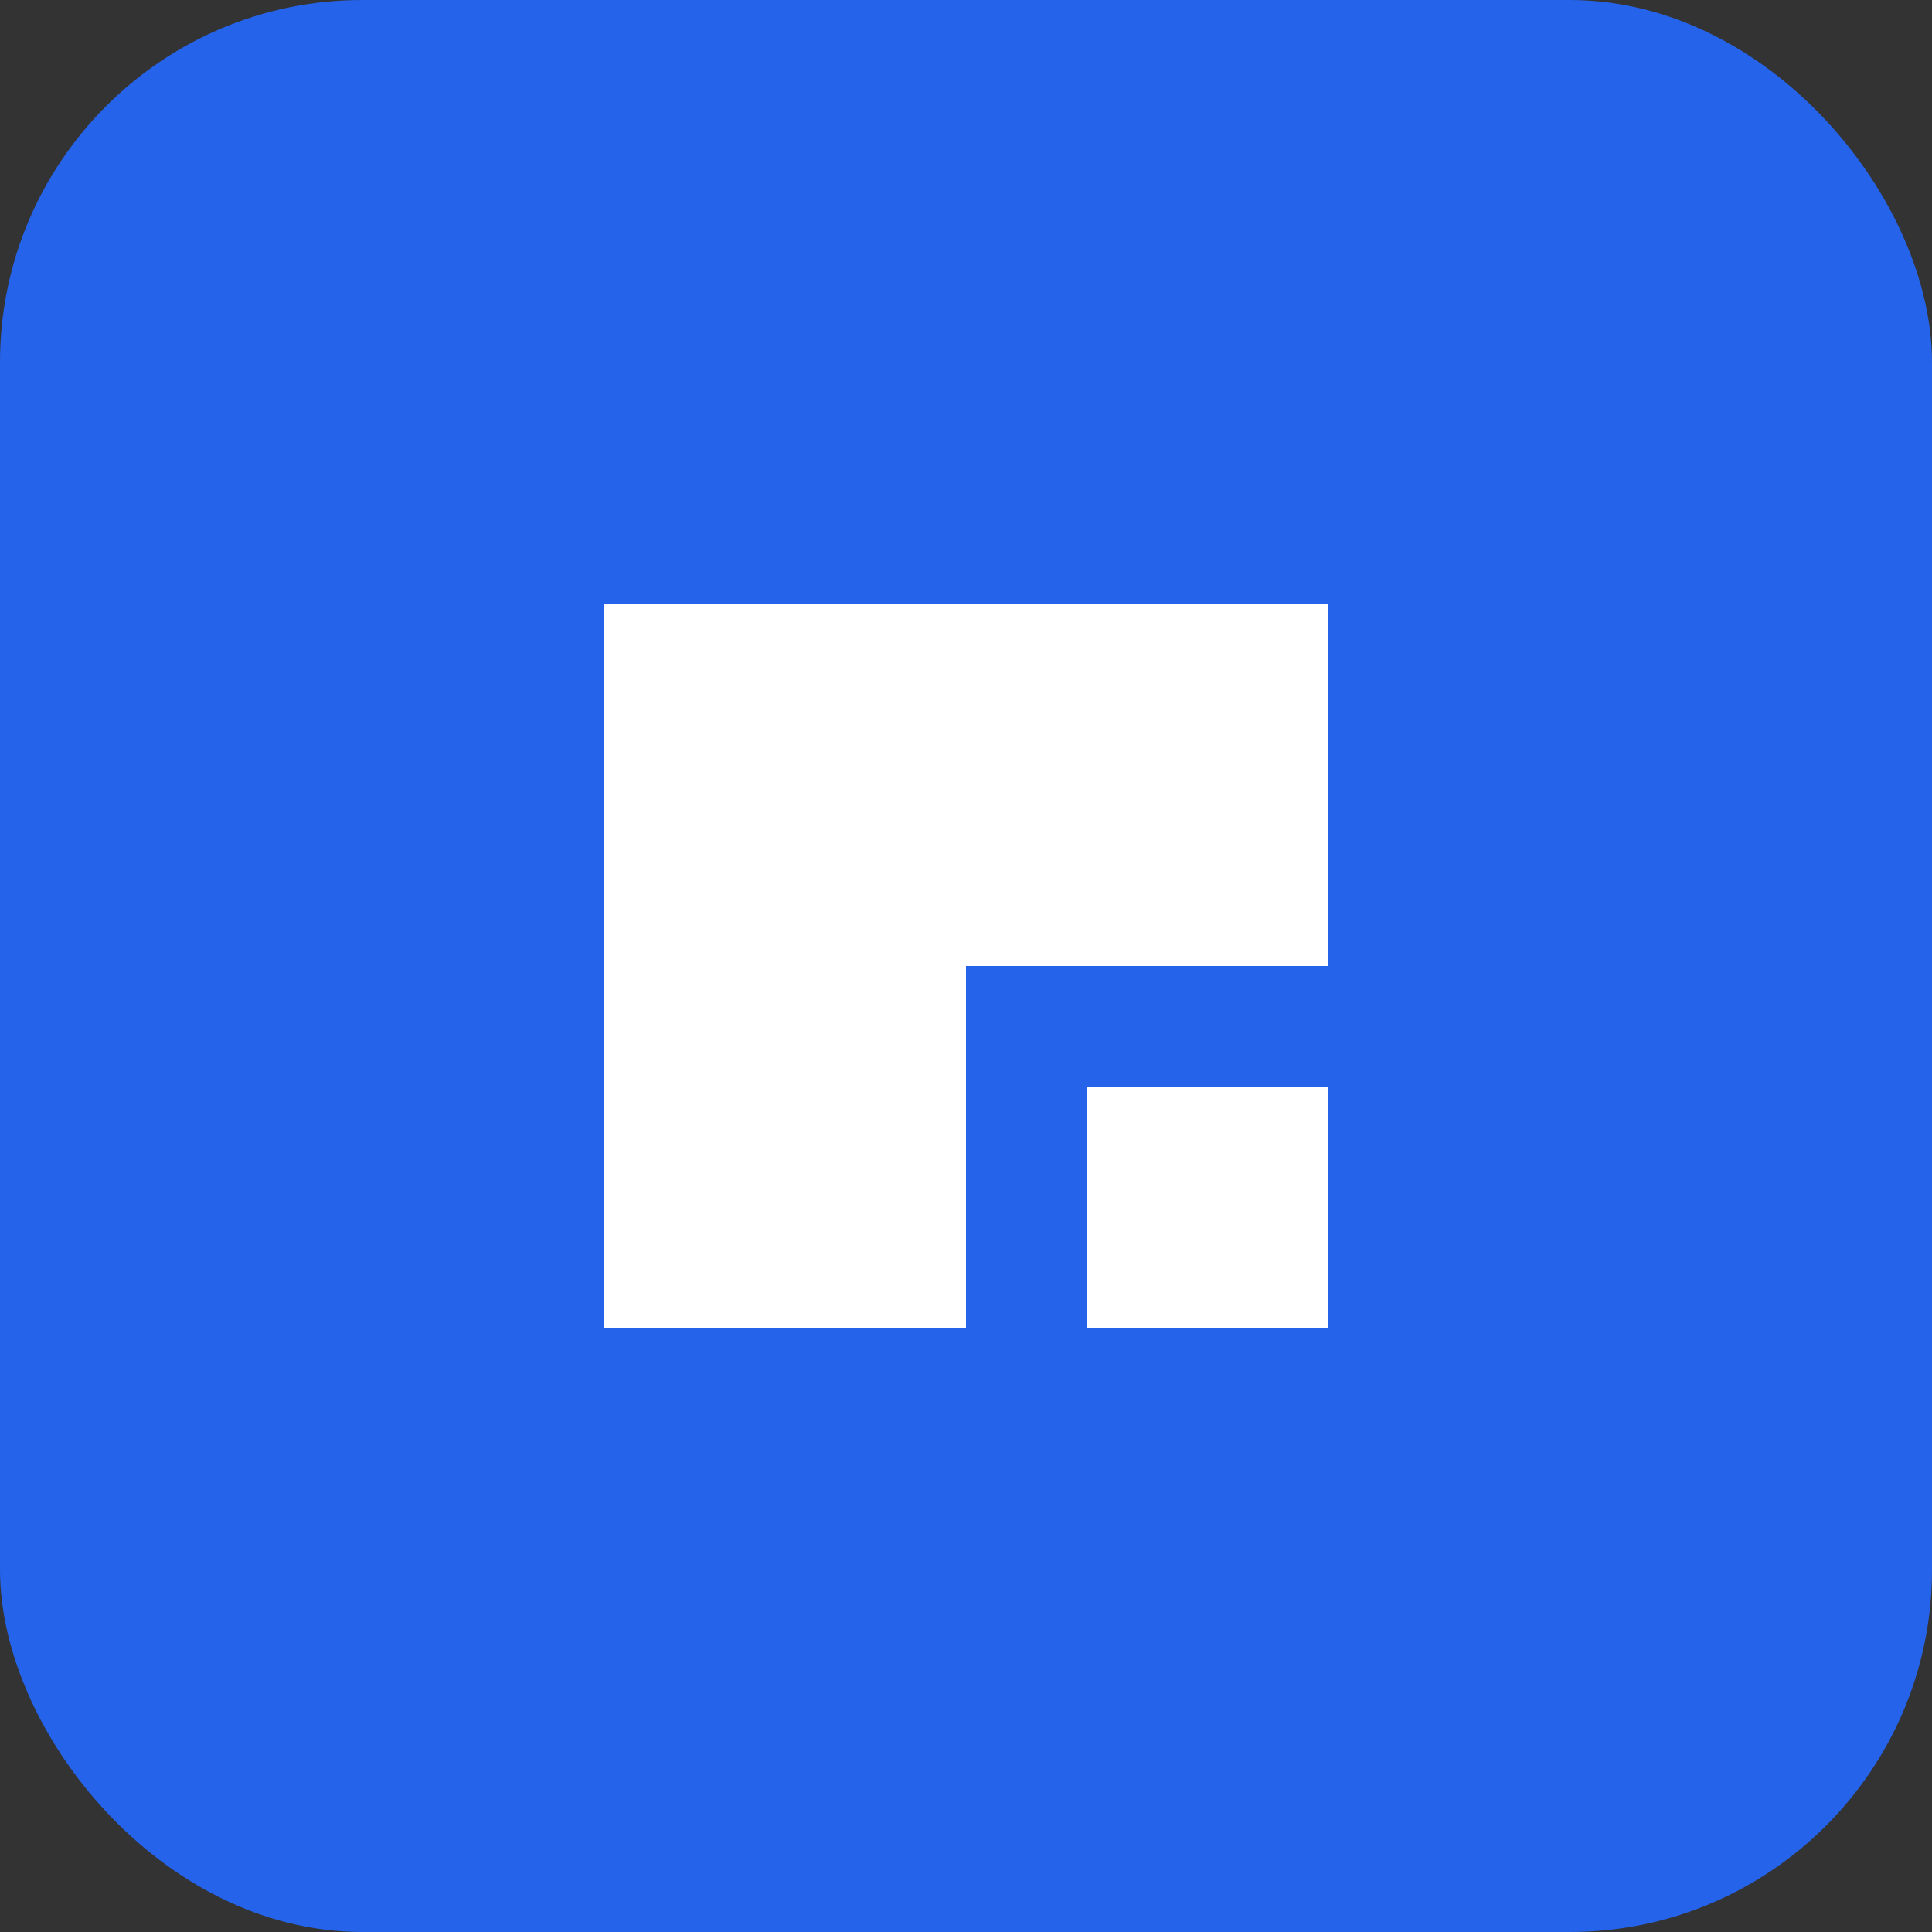
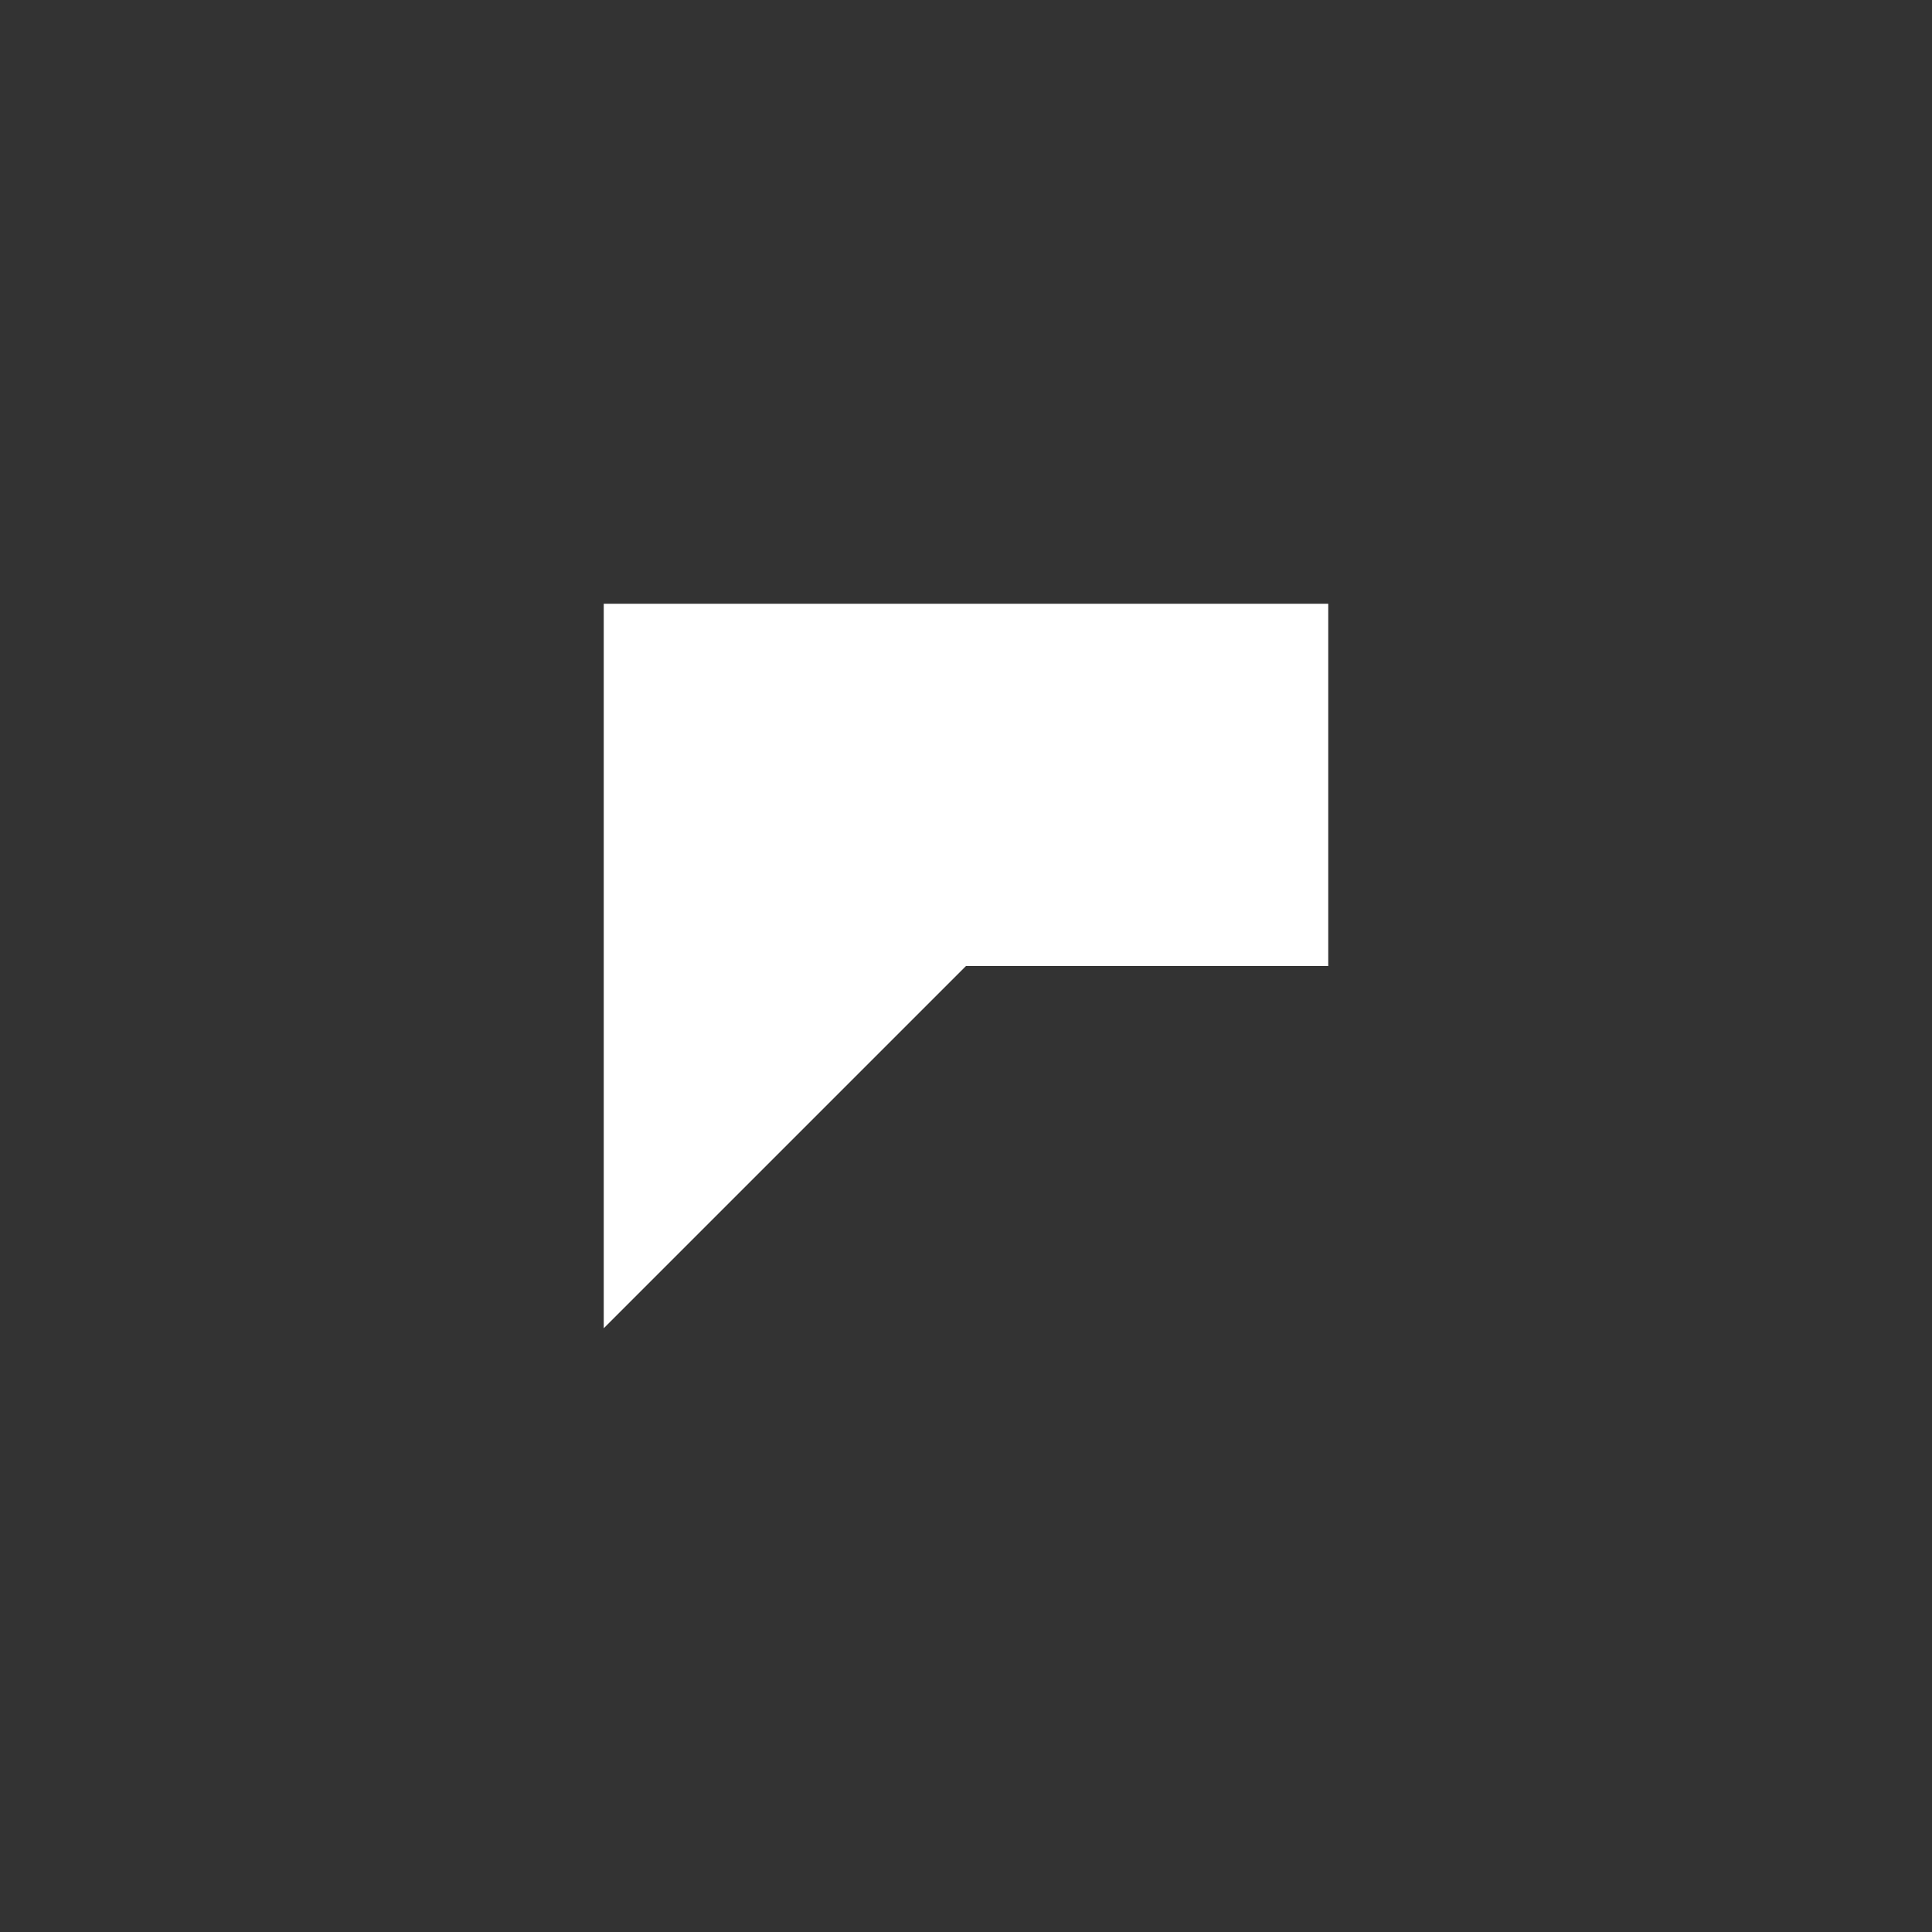
<svg xmlns="http://www.w3.org/2000/svg" width="32" height="32" viewBox="0 0 32 32">
  <rect x="0" y="0" width="32" height="32" fill="#333333" stroke="none" />
-   <rect width="32" height="32" rx="6" fill="#2563eb" />
-   <path d="M10 10 L22 10 L22 16 L16 16 L16 22 L10 22 Z" fill="white" />
-   <rect x="18" y="18" width="4" height="4" fill="white" />
+   <path d="M10 10 L22 10 L22 16 L16 16 L10 22 Z" fill="white" />
</svg>